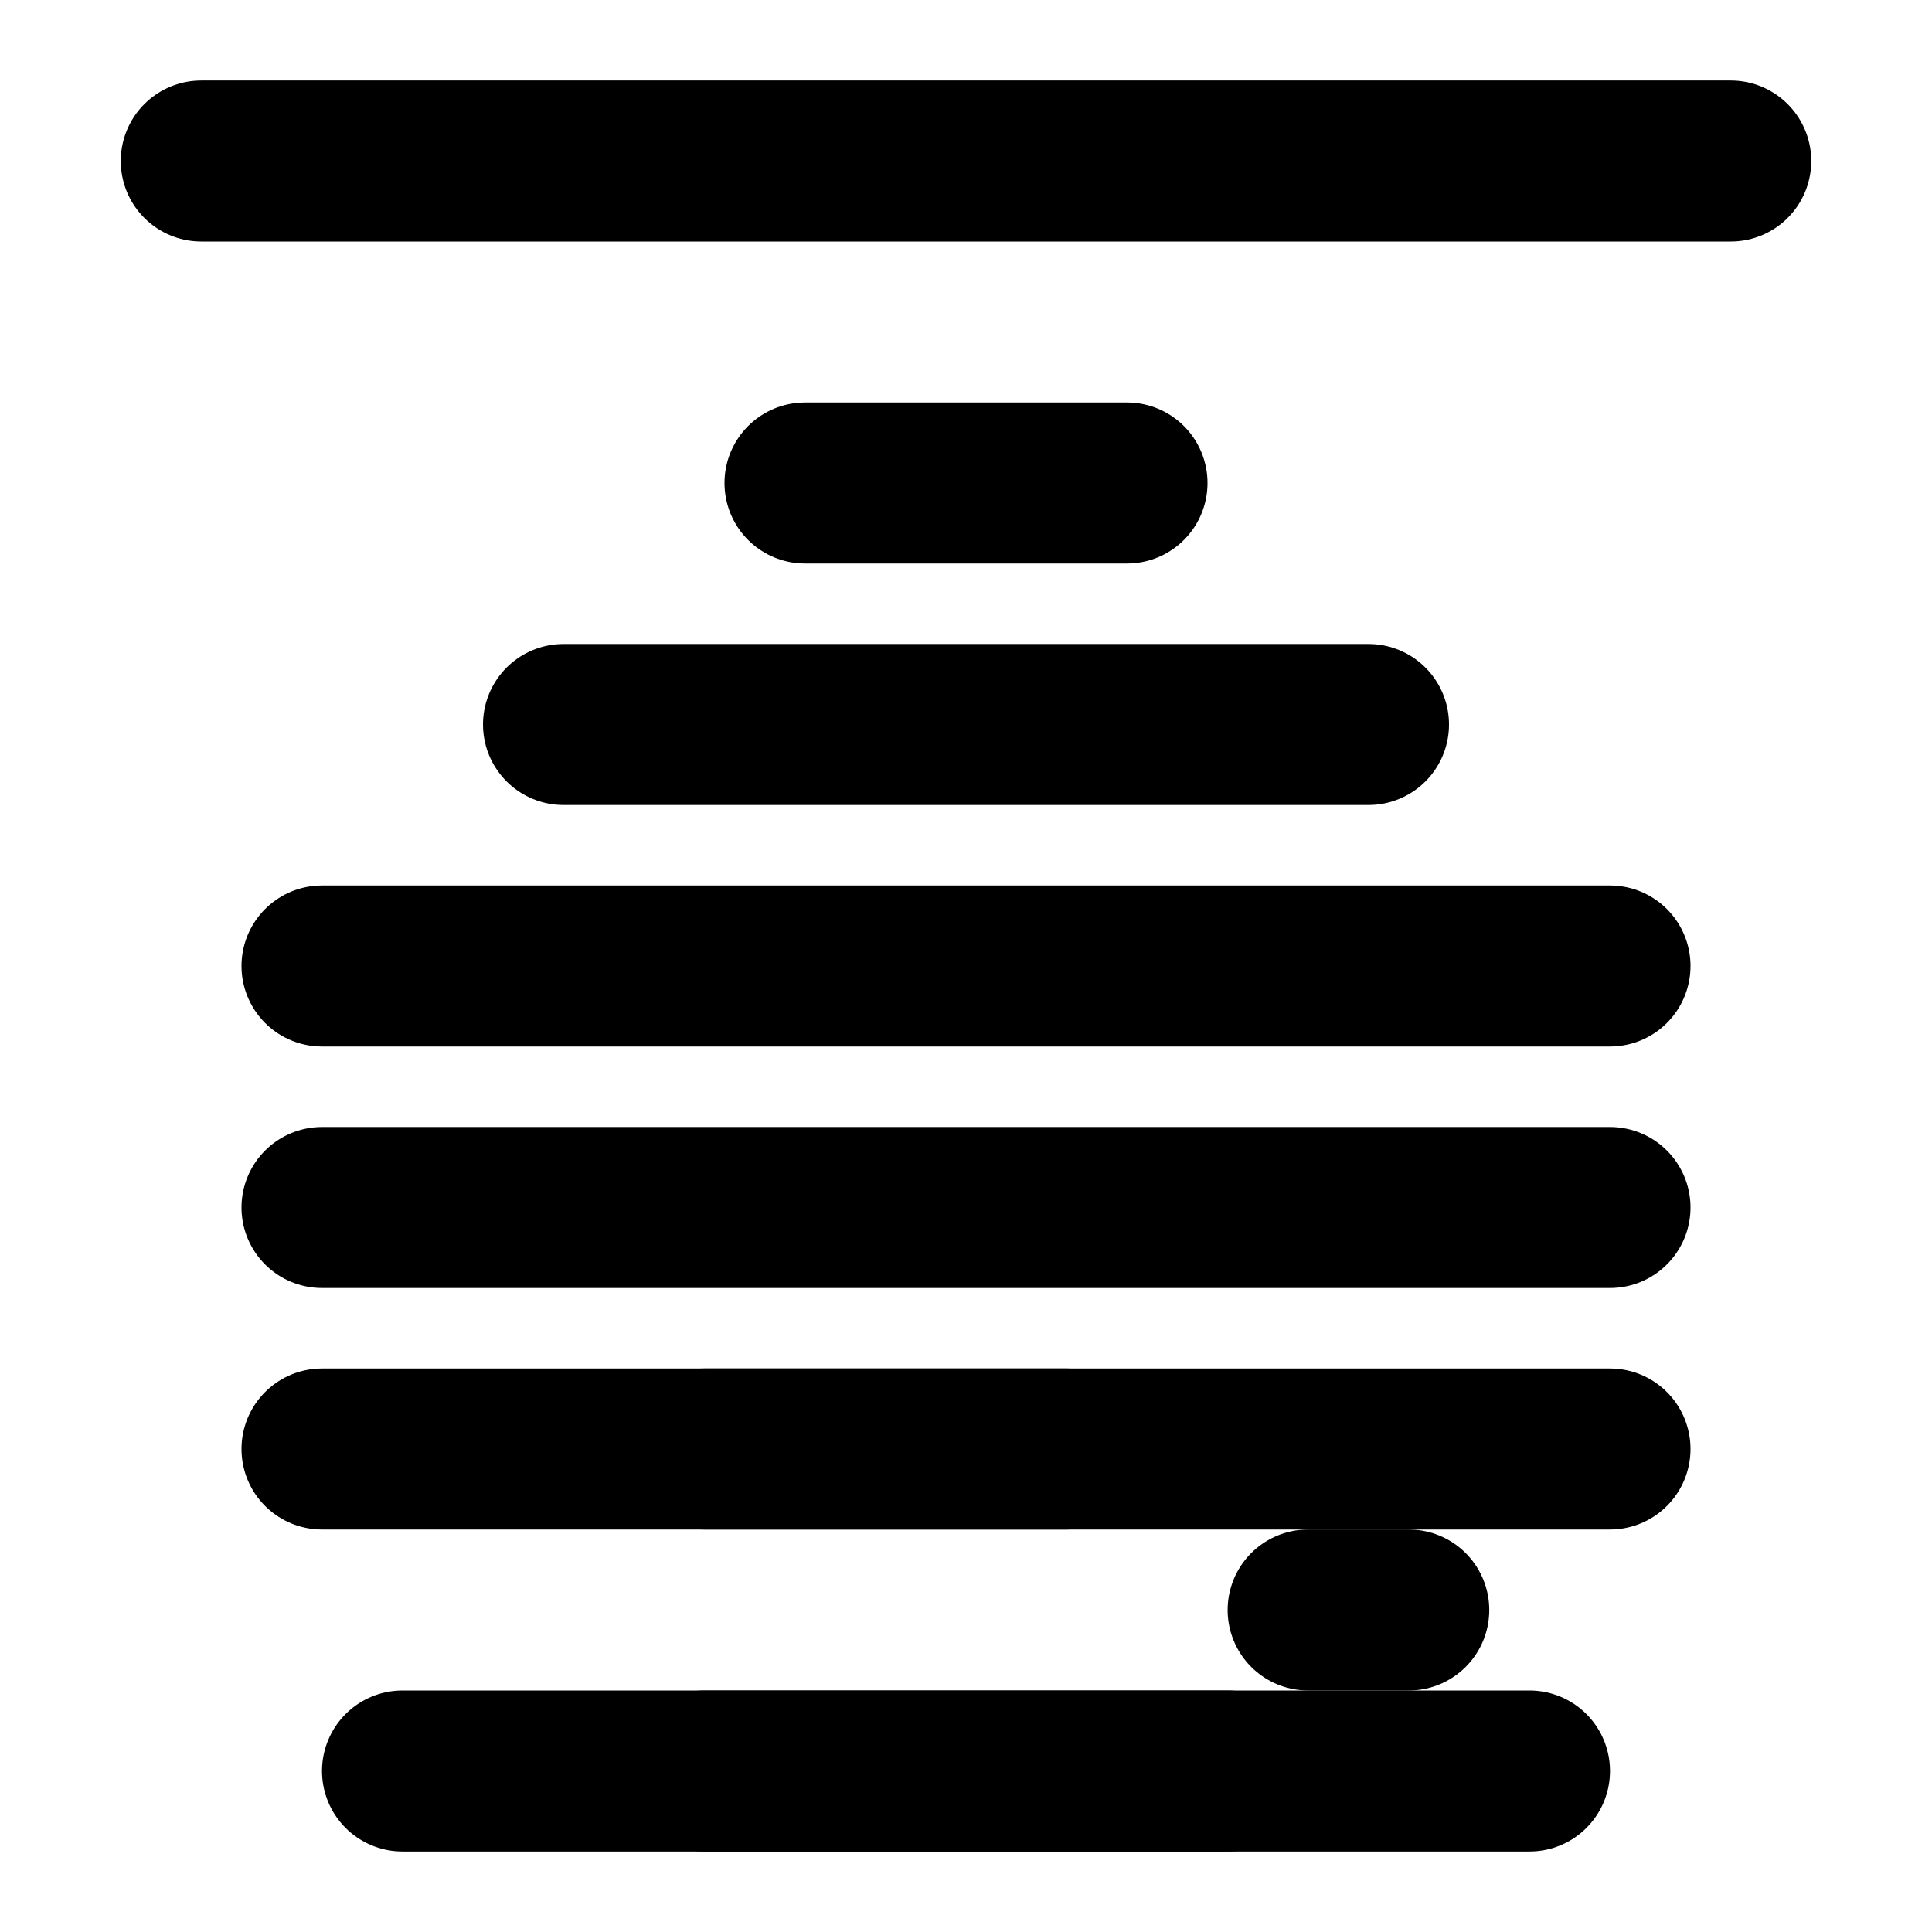
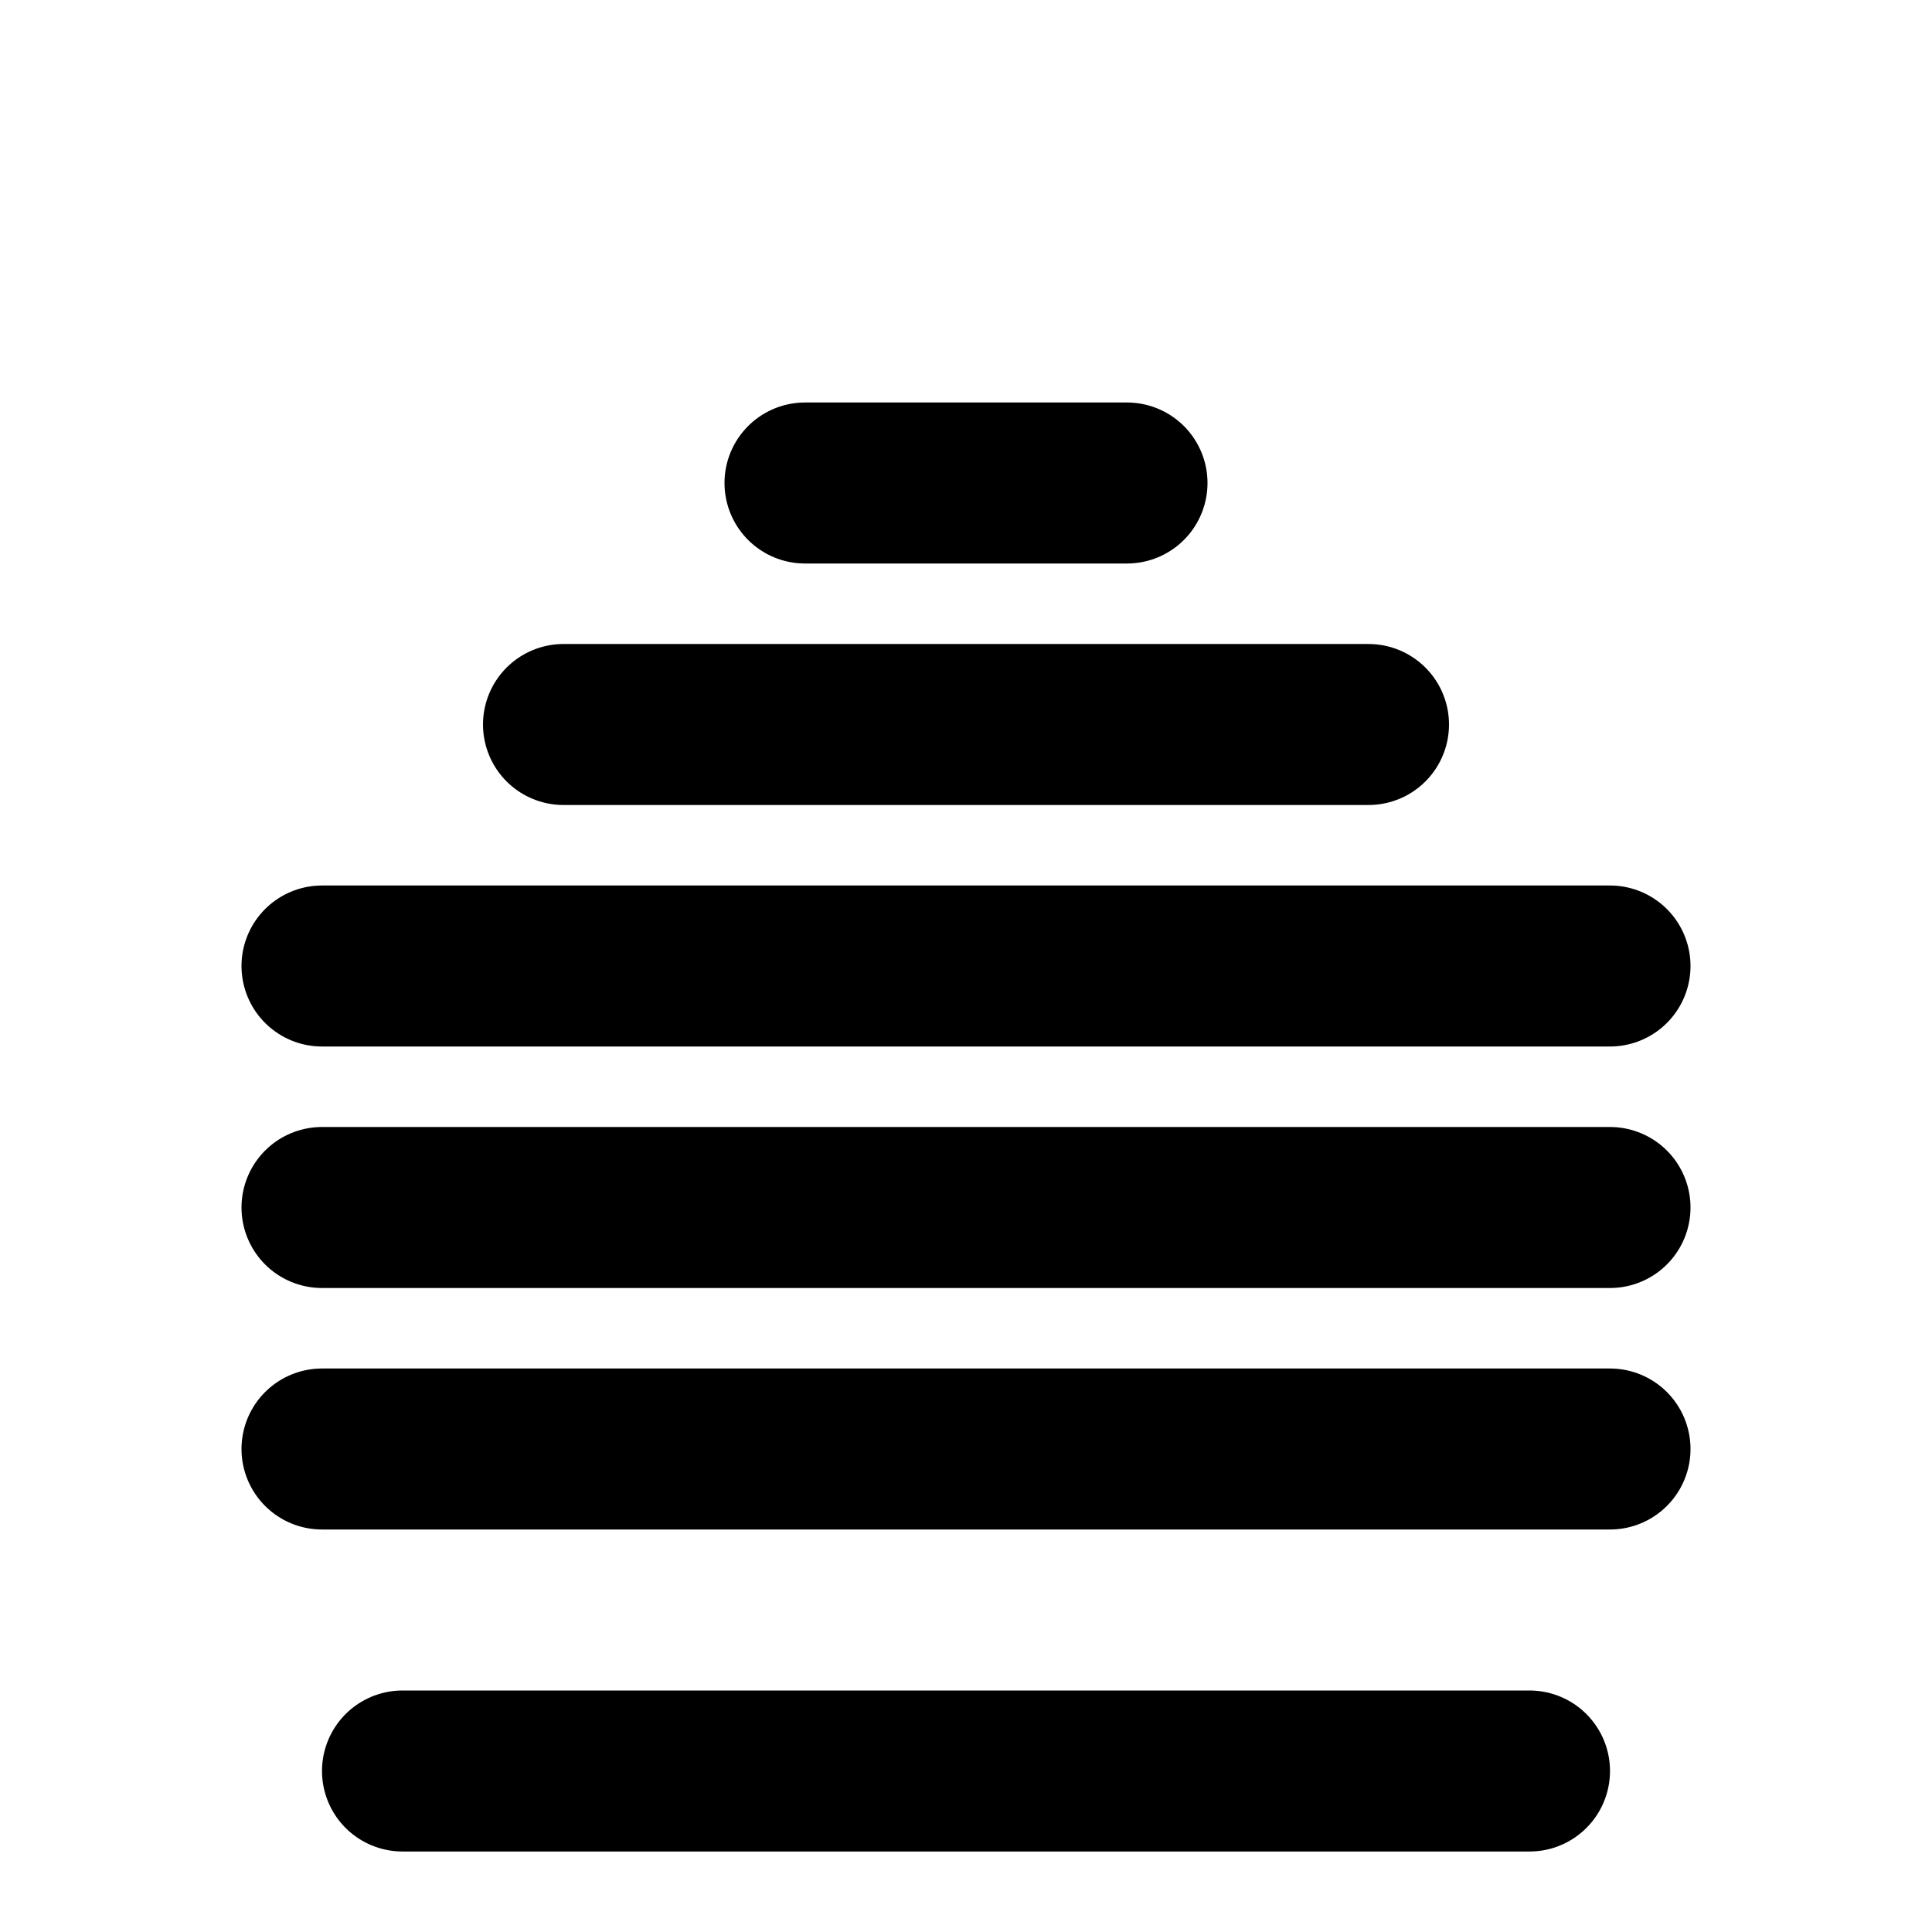
<svg xmlns="http://www.w3.org/2000/svg" viewBox="0 0 24 24" fill="none" stroke="currentColor" stroke-width="2" stroke-linecap="round" stroke-linejoin="round">
-   <path d="M2.5 2h19m-4 18h-1.25M8.75 22h6.5m-6.5-4h4.5" />
  <path d="M5 22h14M4 18h16M4 15h16M4 12h16M7 9h10M10 6h4" />
</svg>